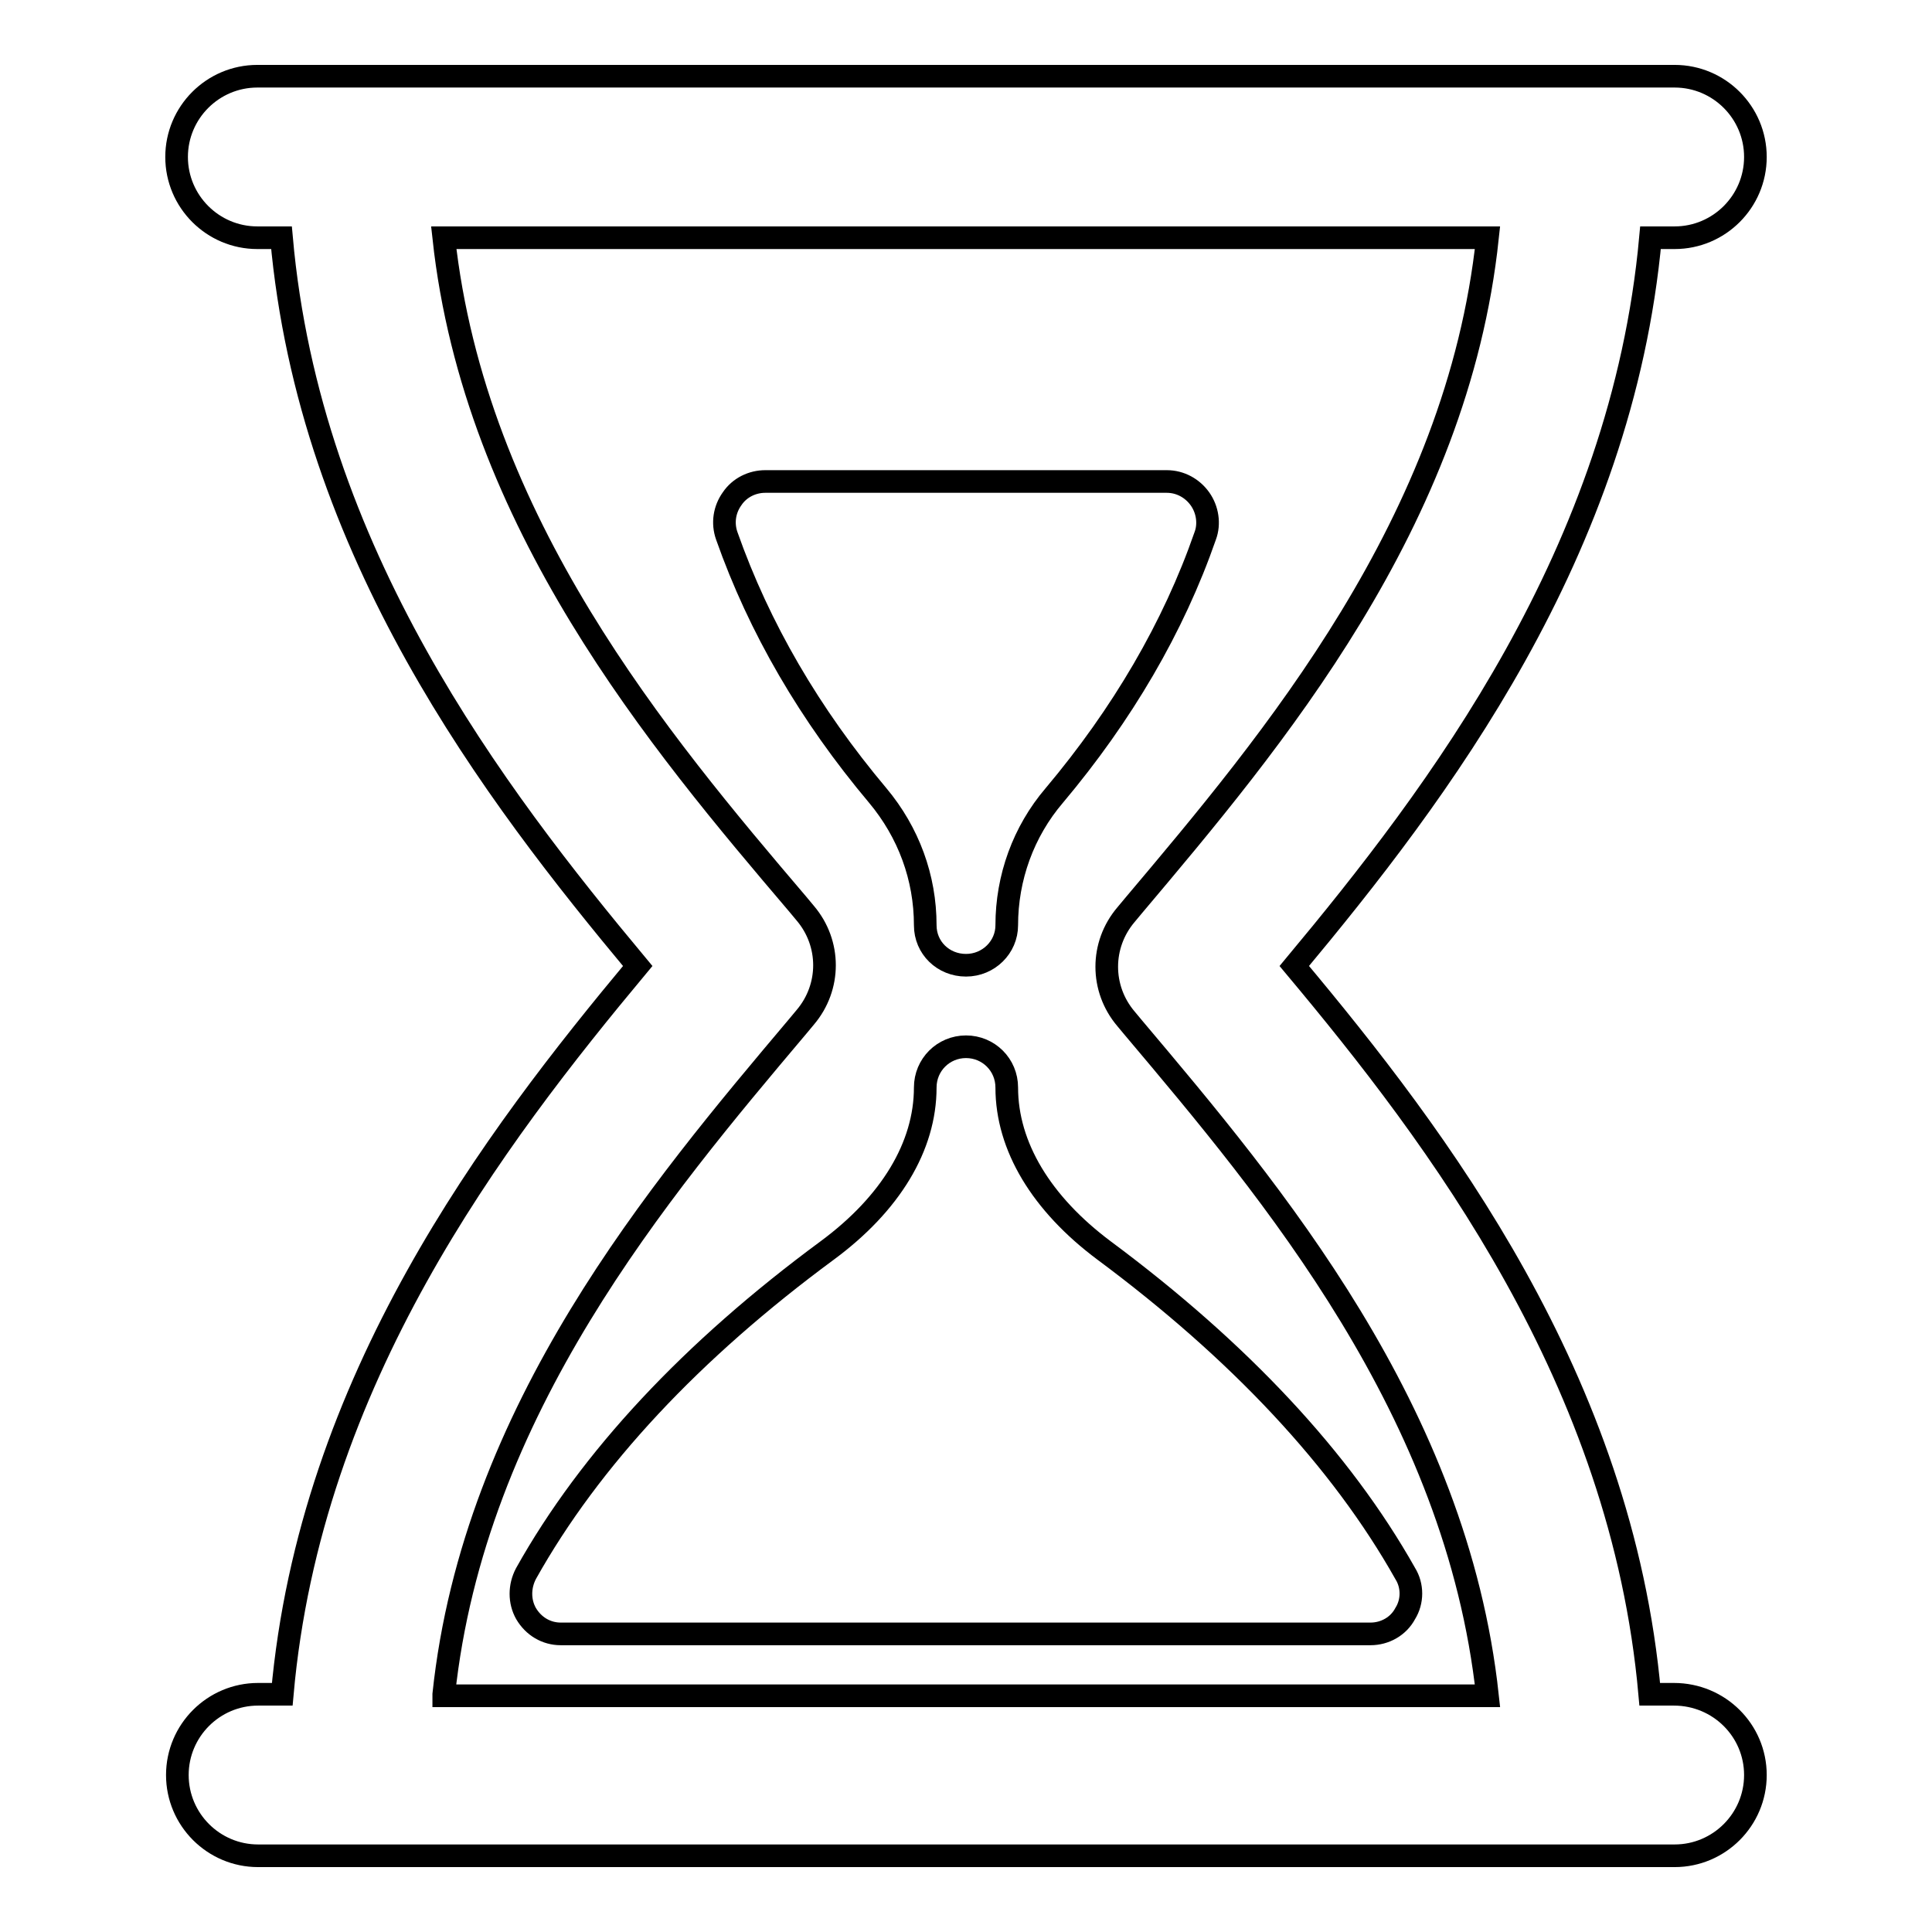
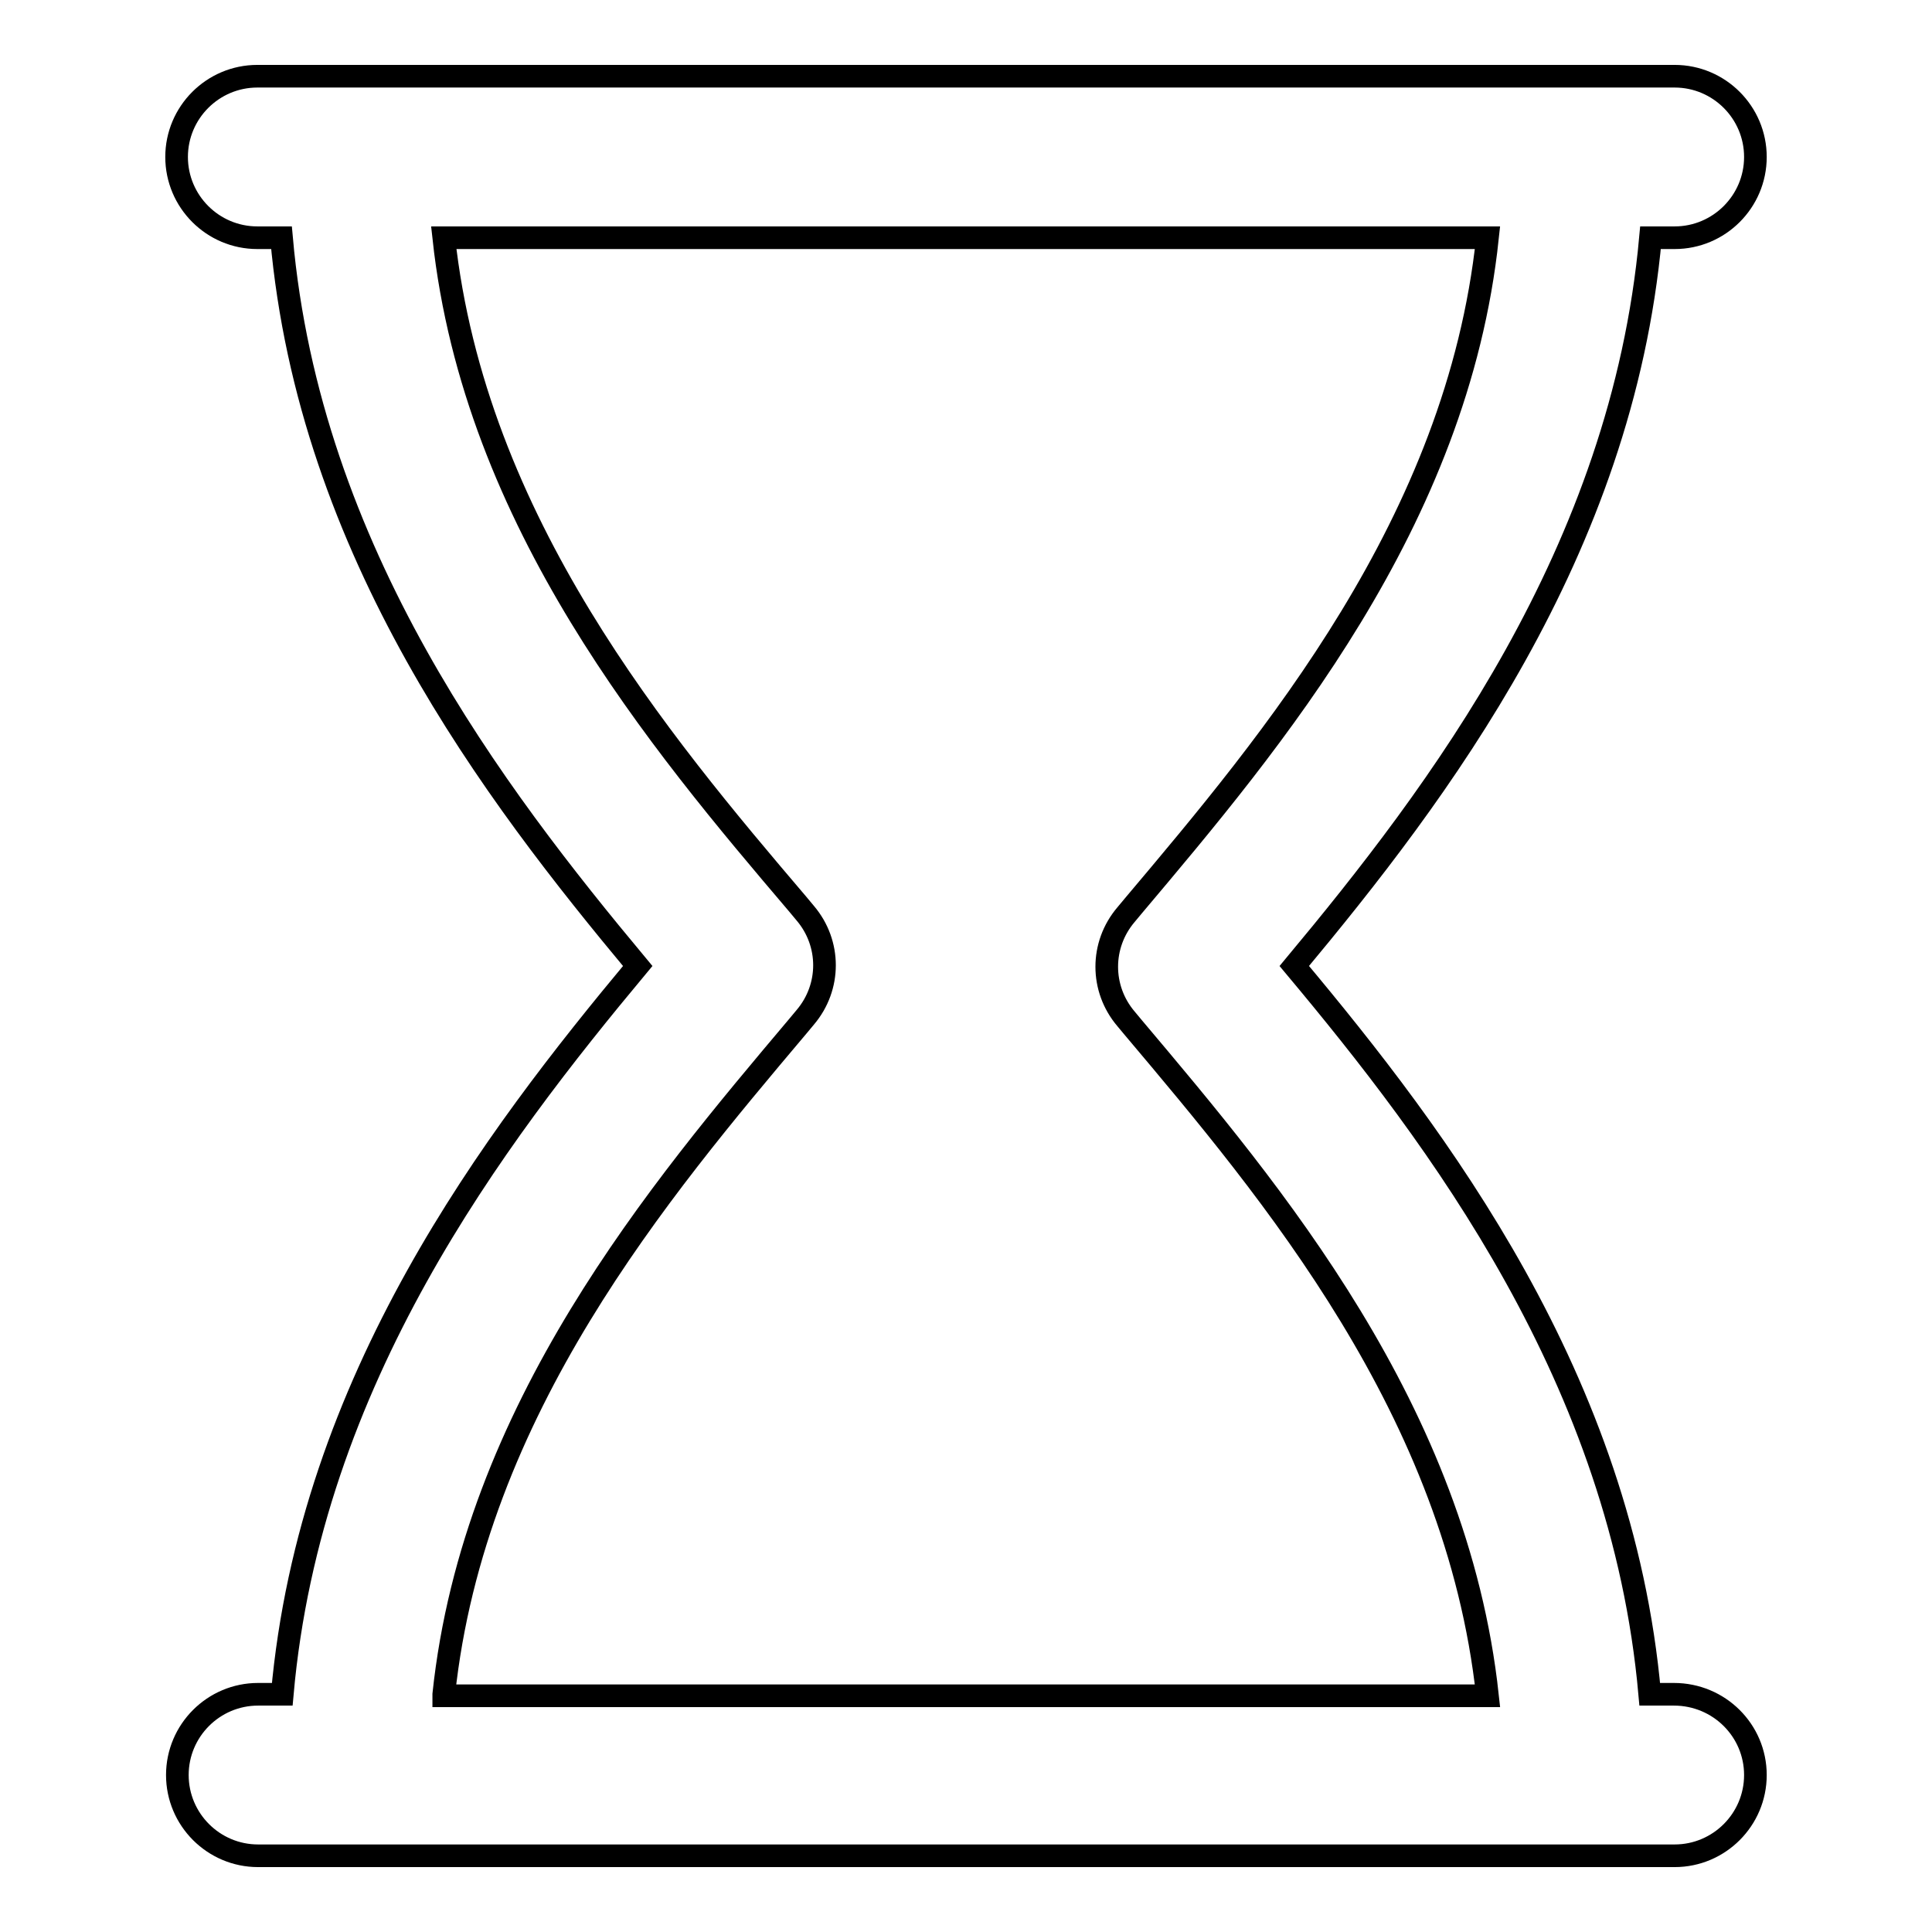
<svg xmlns="http://www.w3.org/2000/svg" version="1.1" x="0px" y="0px" viewBox="0 0 256 256" enable-background="new 0 0 256 256" xml:space="preserve">
  <g>
    <g>
      <g>
        <g id="Layer_1_64_">
          <g>
-             <path stroke-width="3" fill-opacity="0" stroke="#000000" d="M122.6,122.6c0,3,2.4,5.3,5.4,5.3c3,0,5.4-2.4,5.4-5.3c0-6.3,2.2-12.4,6.3-17.2c9-10.7,15.8-22.3,20-34.4c0.6-1.6,0.3-3.5-0.7-4.9c-1-1.4-2.6-2.3-4.4-2.3h-53.2c-1.7,0-3.4,0.8-4.4,2.3c-1,1.4-1.3,3.2-0.7,4.9c4.3,12.2,11,23.7,20,34.4C120.4,110.3,122.6,116.3,122.6,122.6z" />
-             <path stroke-width="3" fill-opacity="0" stroke="#000000" d="M133.4,144.1c0-3-2.4-5.4-5.4-5.4c-3,0-5.4,2.4-5.4,5.4c0,7.8-4.6,15.4-13,21.6c-17.9,13.2-31.4,27.6-39.9,42.8c-0.9,1.7-0.9,3.7,0,5.3c1,1.7,2.7,2.7,4.6,2.7h107.3c1.9,0,3.7-1,4.6-2.7c1-1.6,1-3.7,0-5.3c-8.5-15.1-22-29.5-39.9-42.8C138,159.5,133.4,151.9,133.4,144.1z" />
-             <path stroke-width="3" fill-opacity="0" stroke="#000000" d="M221.8,224.5h-3.2c-3.7-41.7-28.1-73.8-47.1-96.5c19-22.8,43.4-54.8,47.2-96.5h3.2c5.9,0,10.7-4.8,10.7-10.7c0-5.9-4.8-10.7-10.7-10.7H34.1c-5.9,0-10.7,4.8-10.7,10.7c0,5.9,4.8,10.7,10.7,10.7h3.2C41,73.2,65.5,105.2,84.5,128c-19,22.8-43.4,54.8-47.1,96.5h-3.2c-5.9,0-10.7,4.8-10.7,10.7c0,5.9,4.8,10.7,10.7,10.7h13.4h160.9h13.4c5.9,0,10.7-4.8,10.7-10.7C232.6,229.3,227.8,224.5,221.8,224.5z M58.8,224.5c4-37.7,28.6-66.8,46.9-88.5l1-1.2c3.4-4,3.4-9.8,0-13.8l-1-1.2C87.4,98.3,62.9,69.2,58.8,31.5h138.3c-4,37.7-28.6,66.8-46.9,88.5l-1,1.2c-3.4,4-3.4,9.8,0,13.8l1,1.2c18.3,21.7,42.8,50.7,46.9,88.5H58.8z" />
+             <path stroke-width="3" fill-opacity="0" stroke="#000000" d="M221.8,224.5h-3.2c-3.7-41.7-28.1-73.8-47.1-96.5c19-22.8,43.4-54.8,47.2-96.5h3.2c5.9,0,10.7-4.8,10.7-10.7c0-5.9-4.8-10.7-10.7-10.7H34.1c-5.9,0-10.7,4.8-10.7,10.7c0,5.9,4.8,10.7,10.7,10.7h3.2C41,73.2,65.5,105.2,84.5,128c-19,22.8-43.4,54.8-47.1,96.5h-3.2c-5.9,0-10.7,4.8-10.7,10.7c0,5.9,4.8,10.7,10.7,10.7h13.4h160.9h13.4c5.9,0,10.7-4.8,10.7-10.7C232.6,229.3,227.8,224.5,221.8,224.5M58.8,224.5c4-37.7,28.6-66.8,46.9-88.5l1-1.2c3.4-4,3.4-9.8,0-13.8l-1-1.2C87.4,98.3,62.9,69.2,58.8,31.5h138.3c-4,37.7-28.6,66.8-46.9,88.5l-1,1.2c-3.4,4-3.4,9.8,0,13.8l1,1.2c18.3,21.7,42.8,50.7,46.9,88.5H58.8z" />
          </g>
        </g>
      </g>
      <g />
      <g />
      <g />
      <g />
      <g />
      <g />
      <g />
      <g />
      <g />
      <g />
      <g />
      <g />
      <g />
      <g />
      <g />
    </g>
  </g>
</svg>